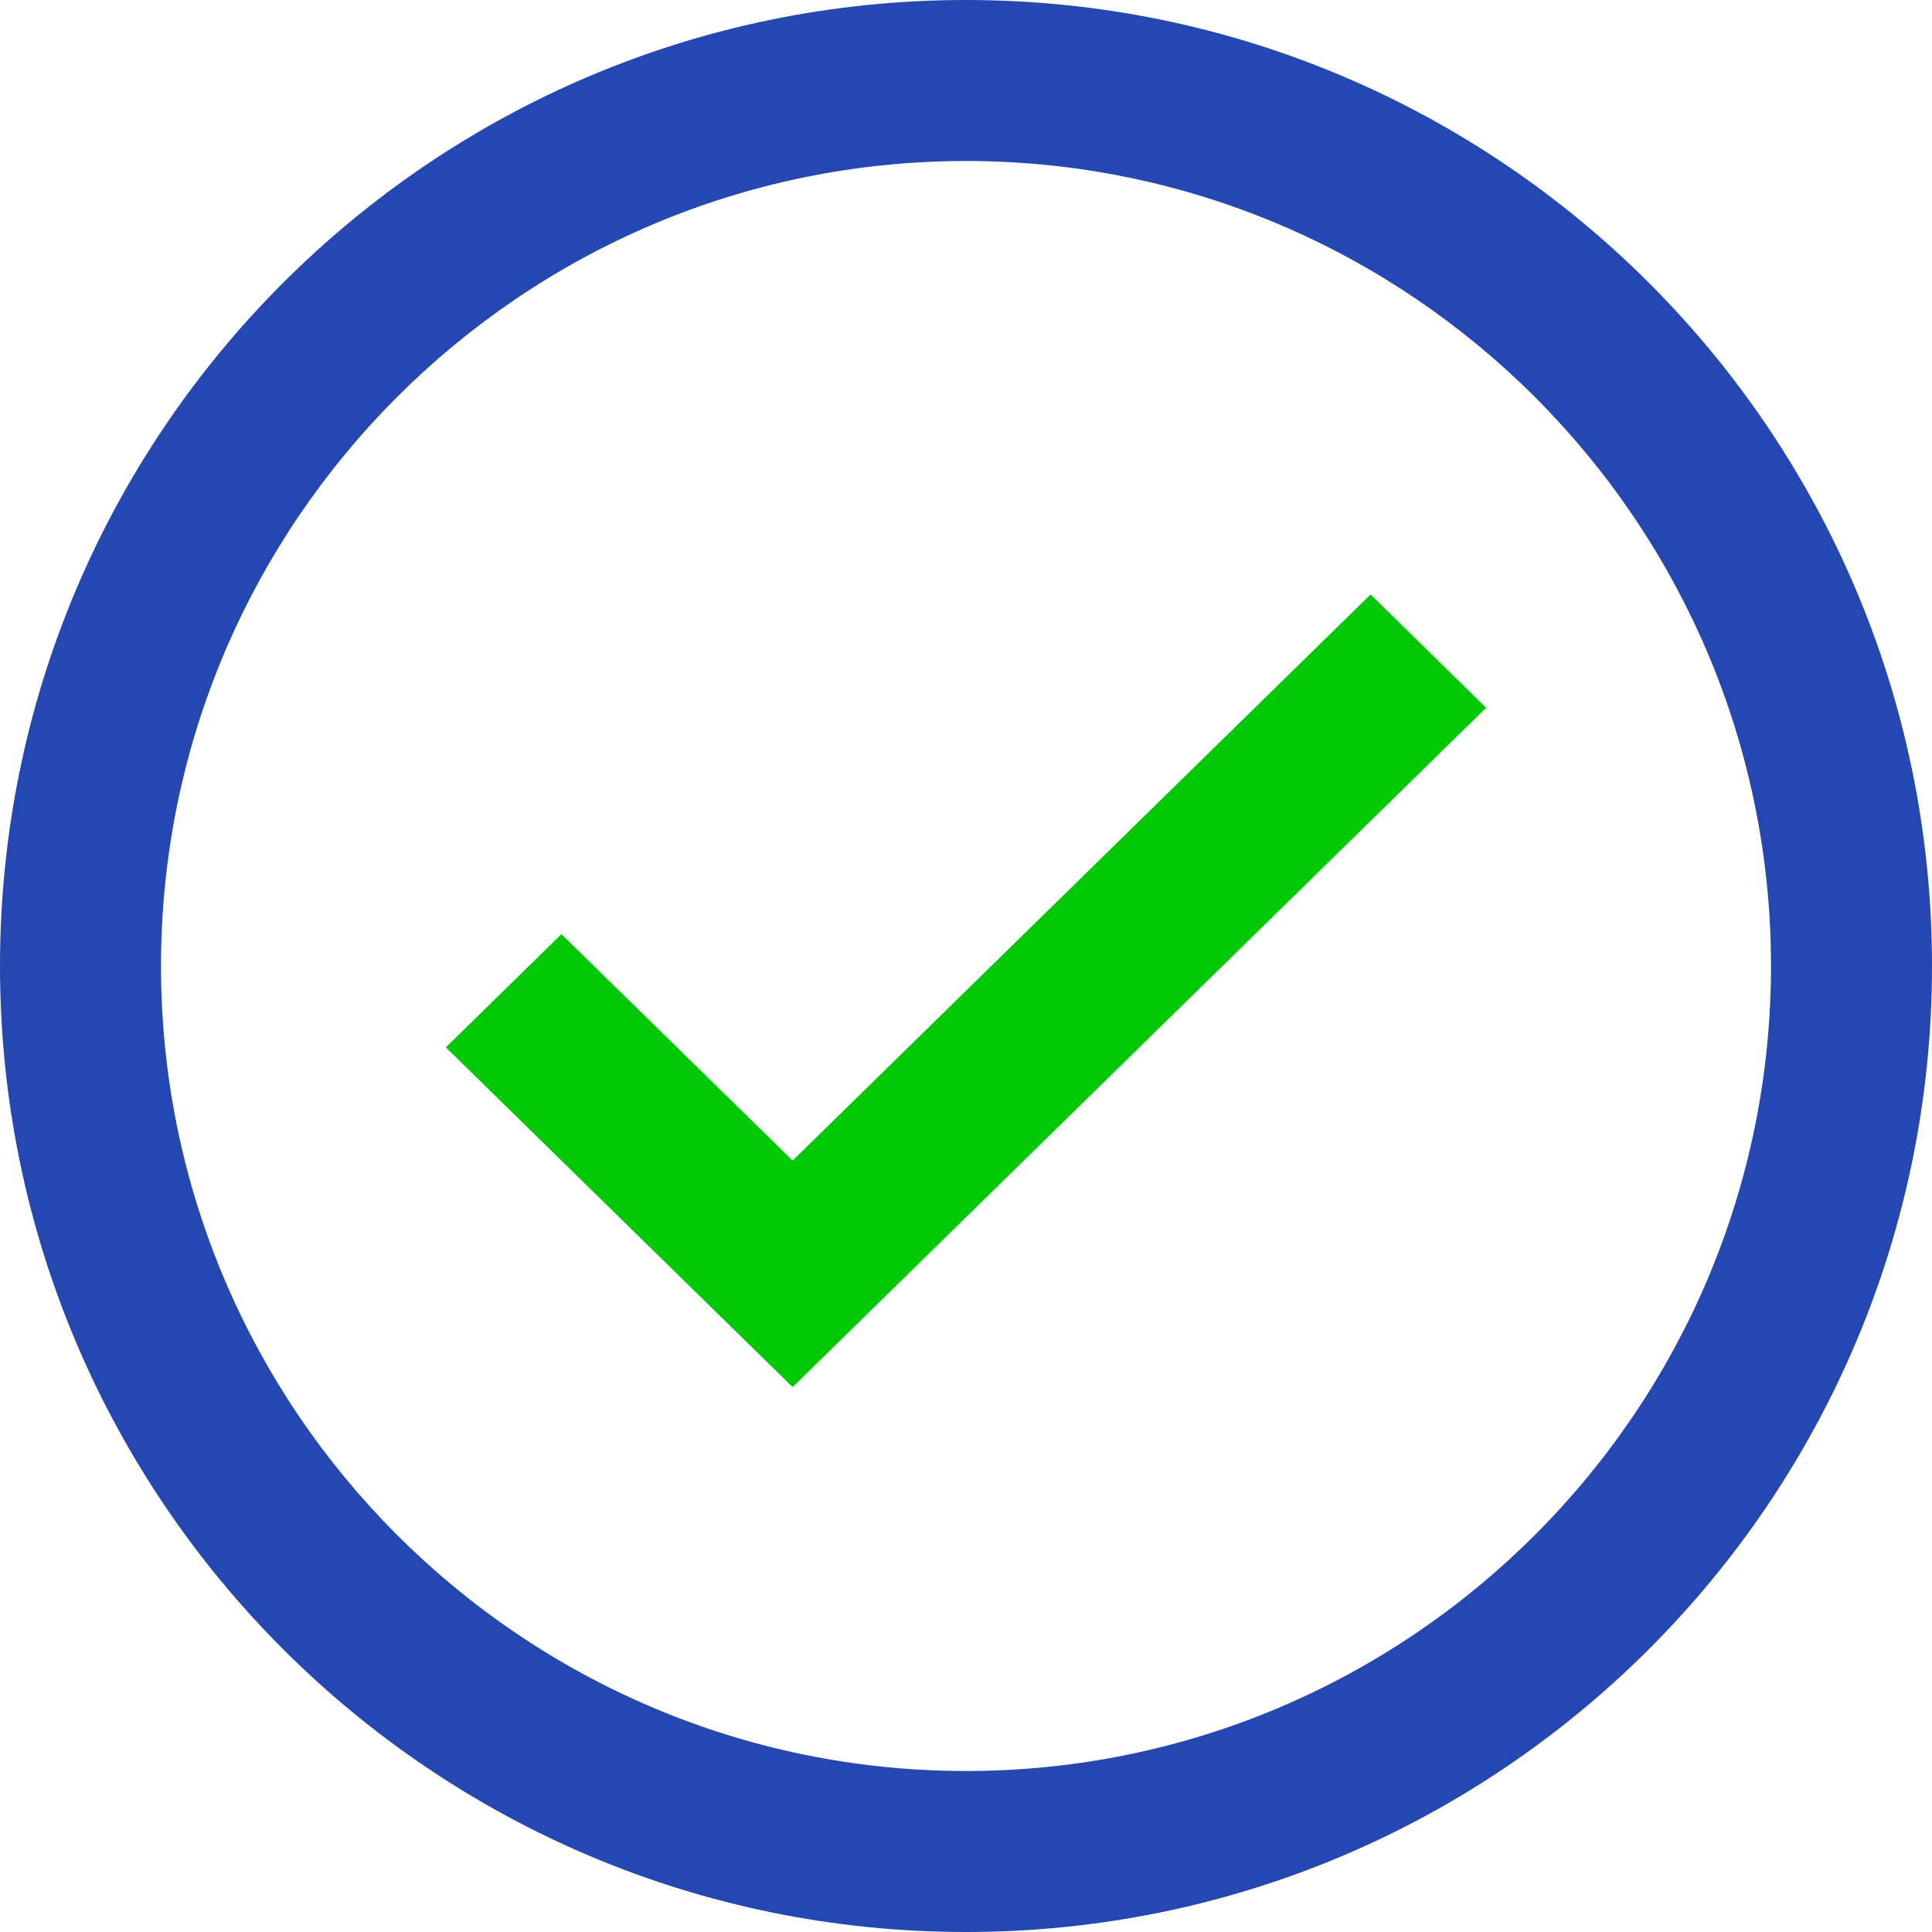
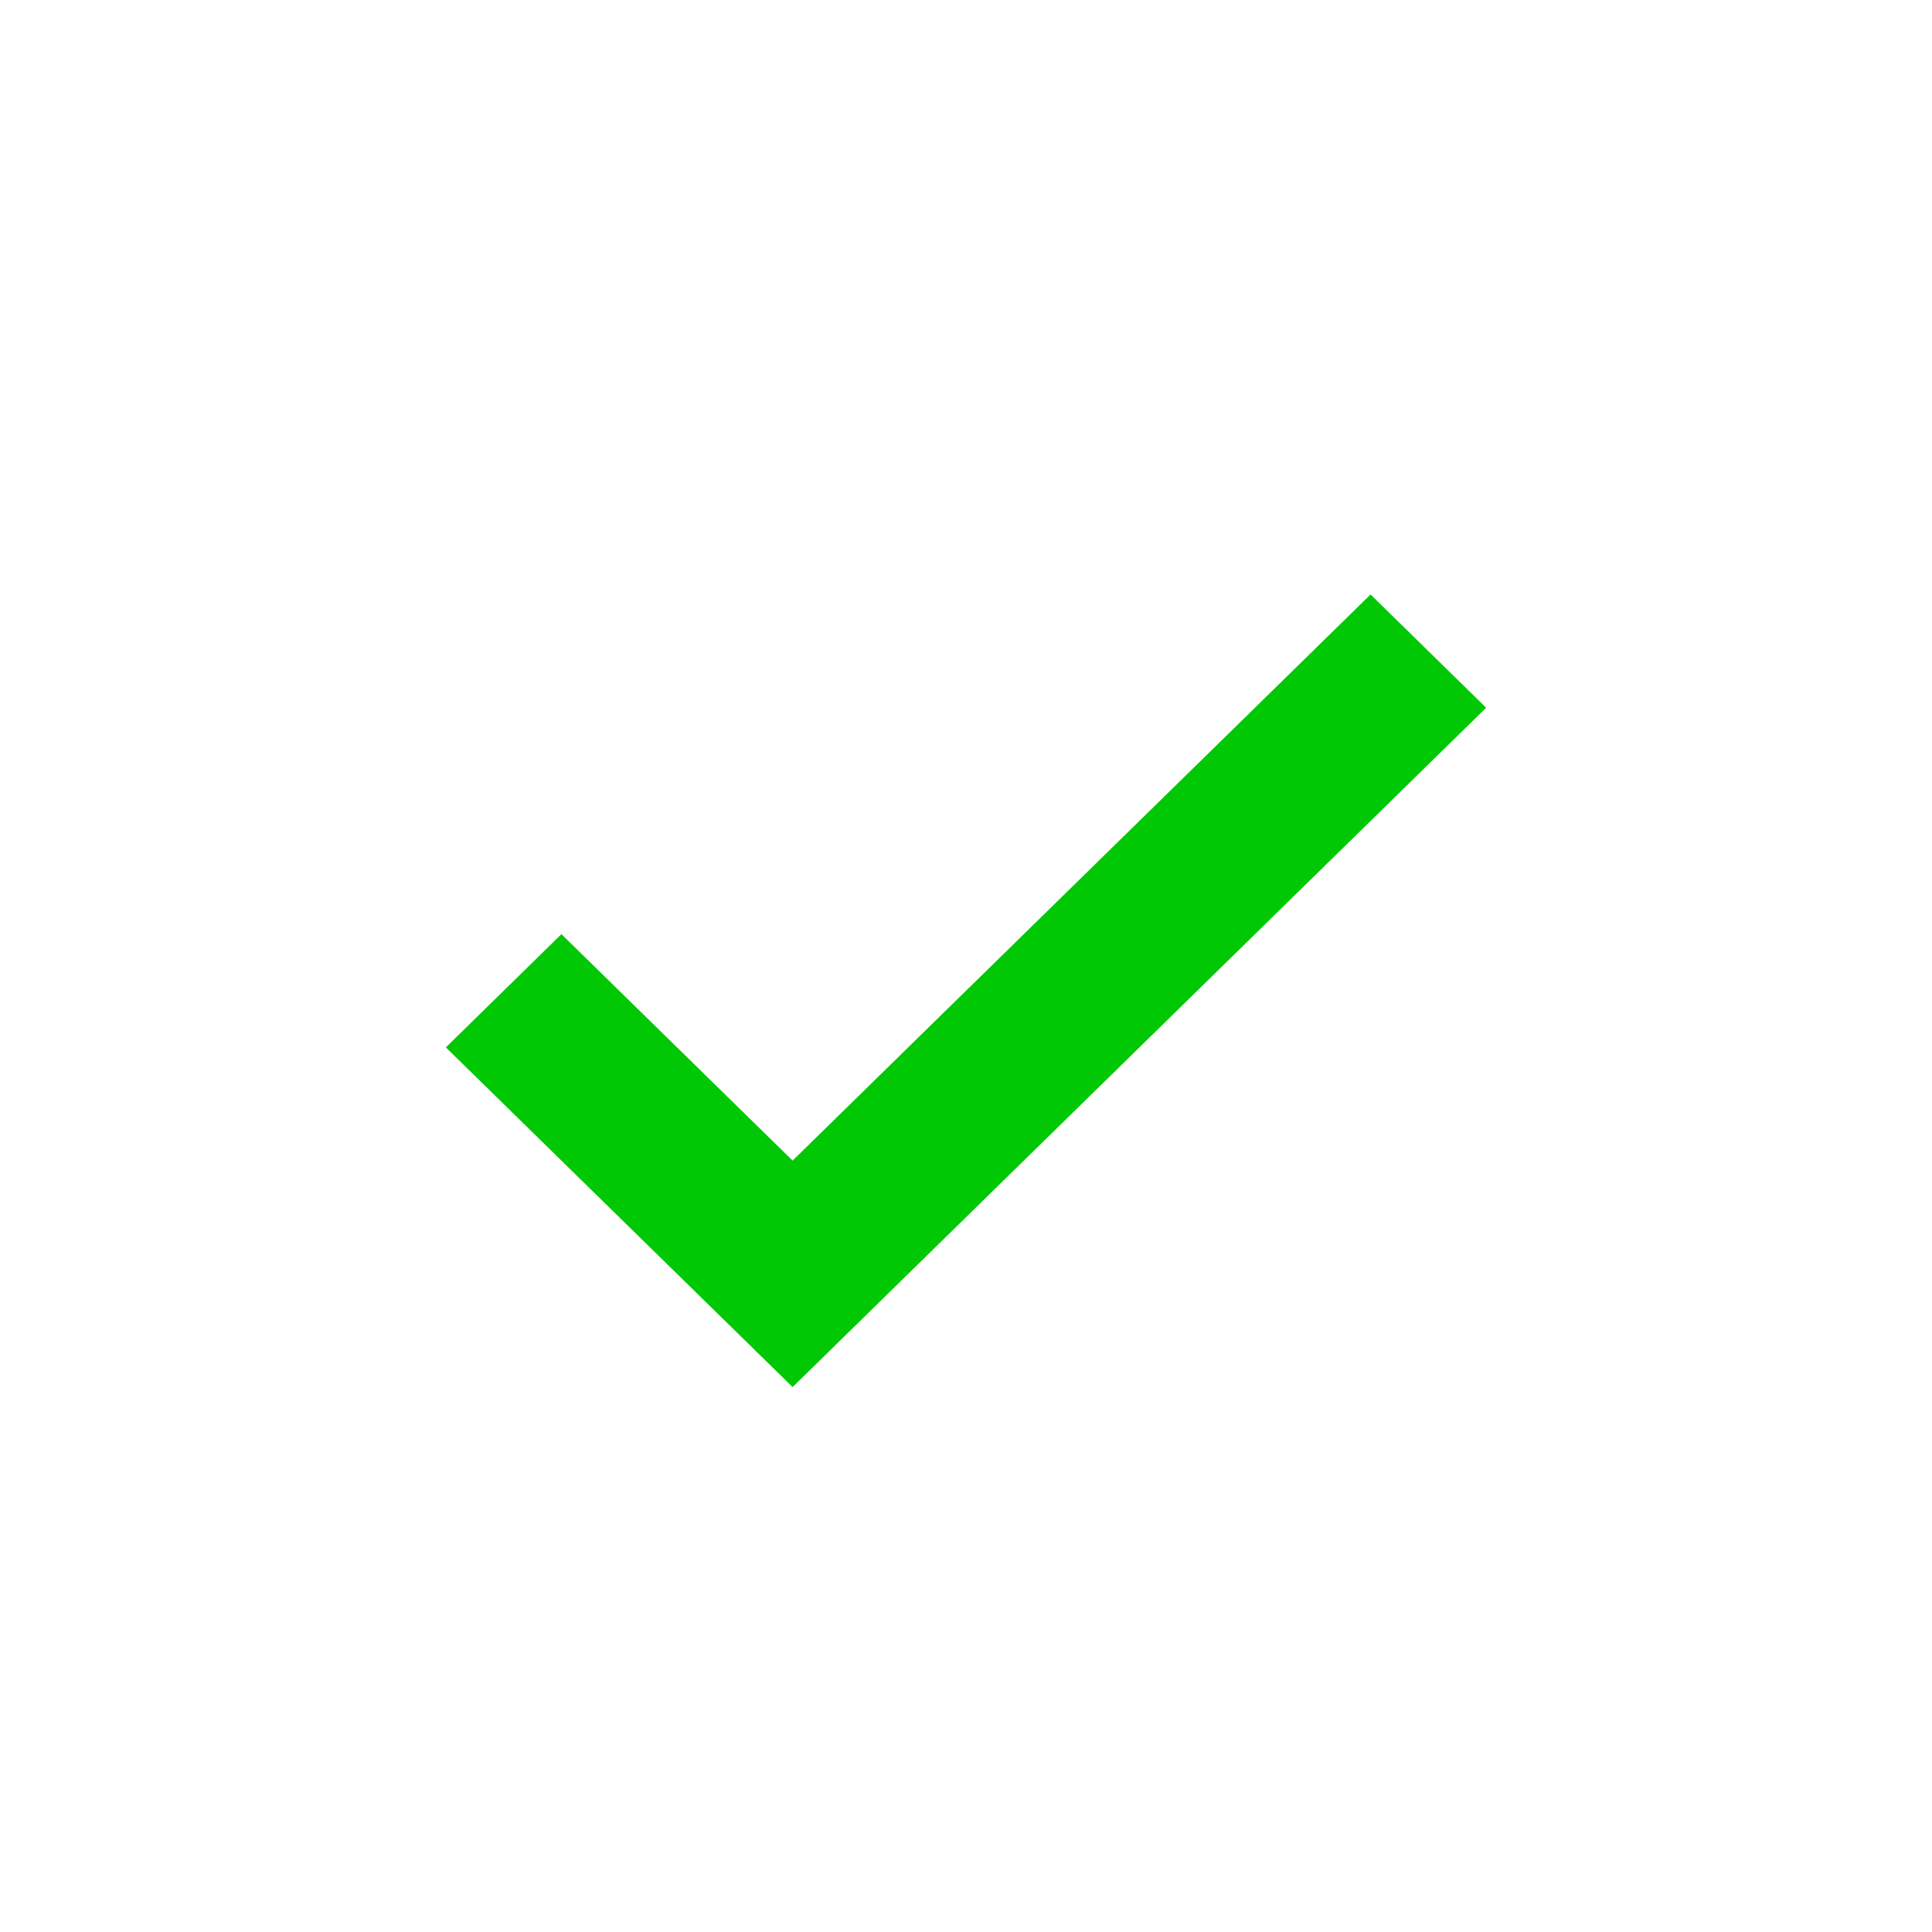
<svg xmlns="http://www.w3.org/2000/svg" width="39px" height="39px" viewBox="0 0 39 39" version="1.1">
  <title>Group Copy</title>
  <g id="Symbols" stroke="none" stroke-width="1" fill="none" fill-rule="evenodd">
    <g id="Group-Copy" fill-rule="nonzero">
-       <path d="M19.5,0 C8.731,0 0,8.731 0,19.5 C0,30.269 8.731,39 19.5,39 C30.269,39 39,30.269 39,19.5 C39,8.731 30.269,0 19.5,0 Z M19.5,35.75 C10.54,35.75 3.25,28.46 3.25,19.5 C3.25,10.54 10.54,3.25 19.5,3.25 C28.46,3.25 35.75,10.54 35.75,19.5 C35.75,28.46 28.46,35.75 19.5,35.75 Z" id="Shape" fill="#2547B2" />
      <polygon id="Path" fill="#00C804" points="16 23.428 11.333 18.857 9 21.143 16 28 30 14.287 27.667 12" />
    </g>
  </g>
</svg>